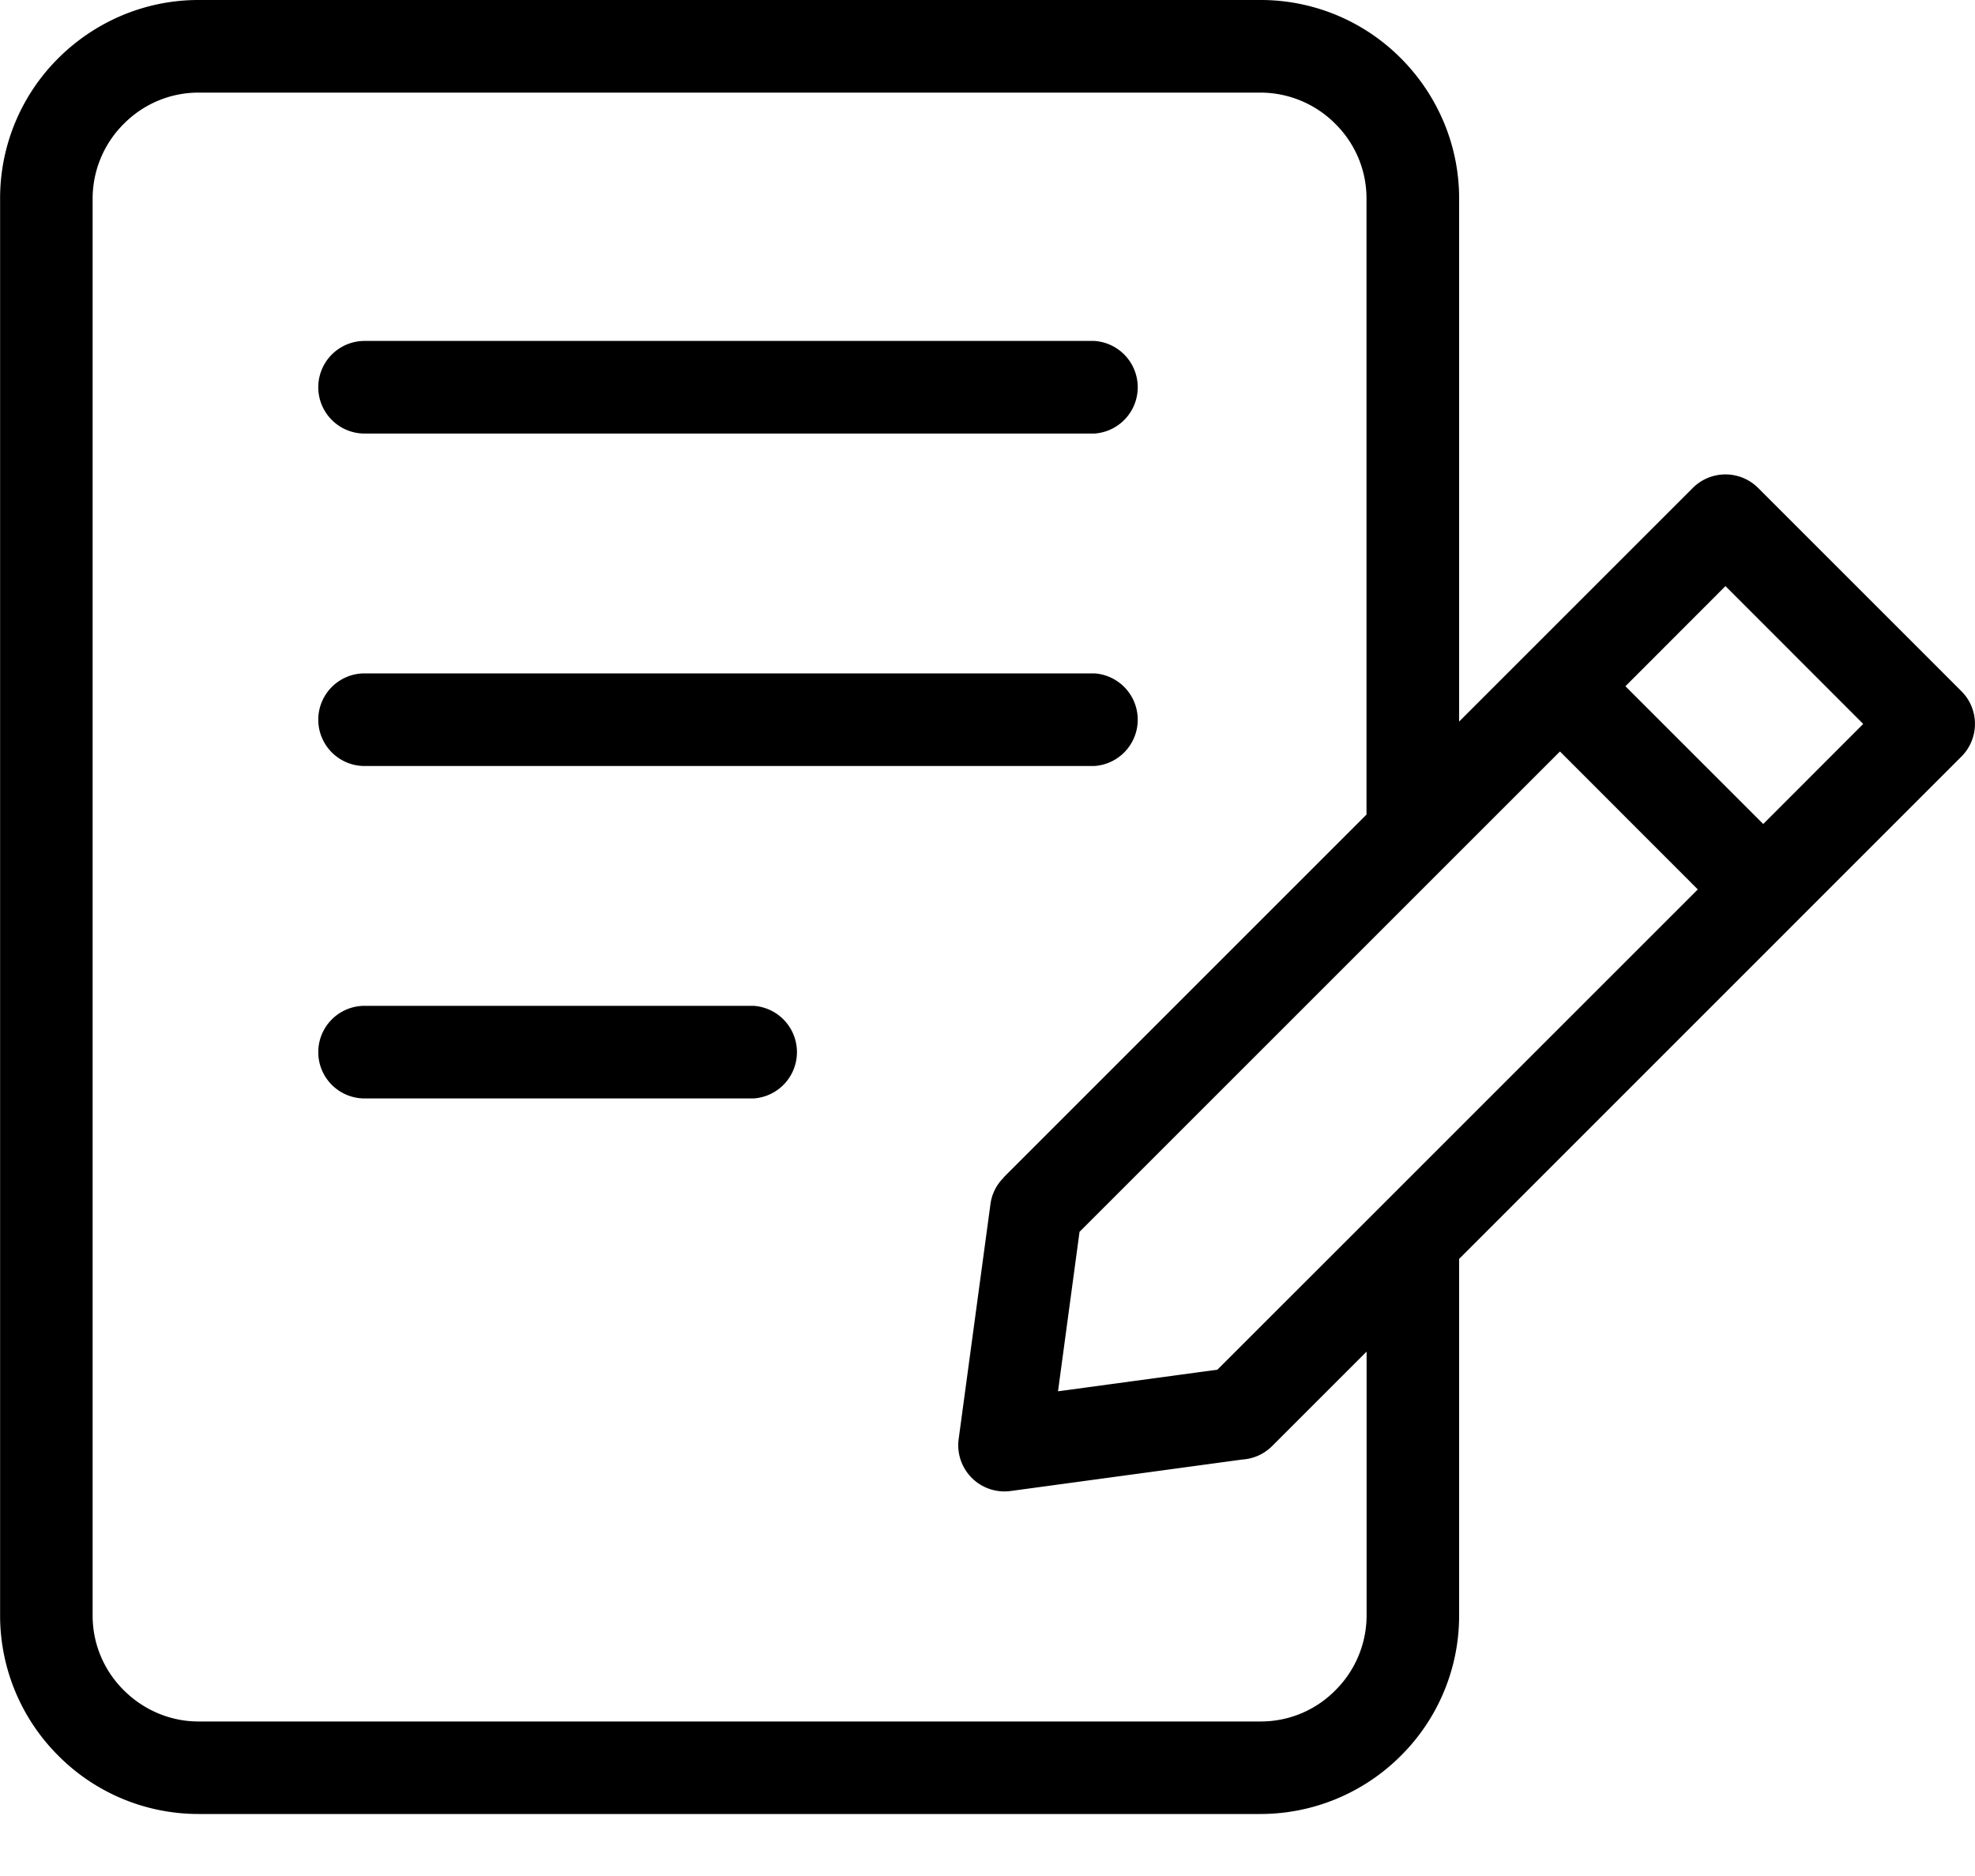
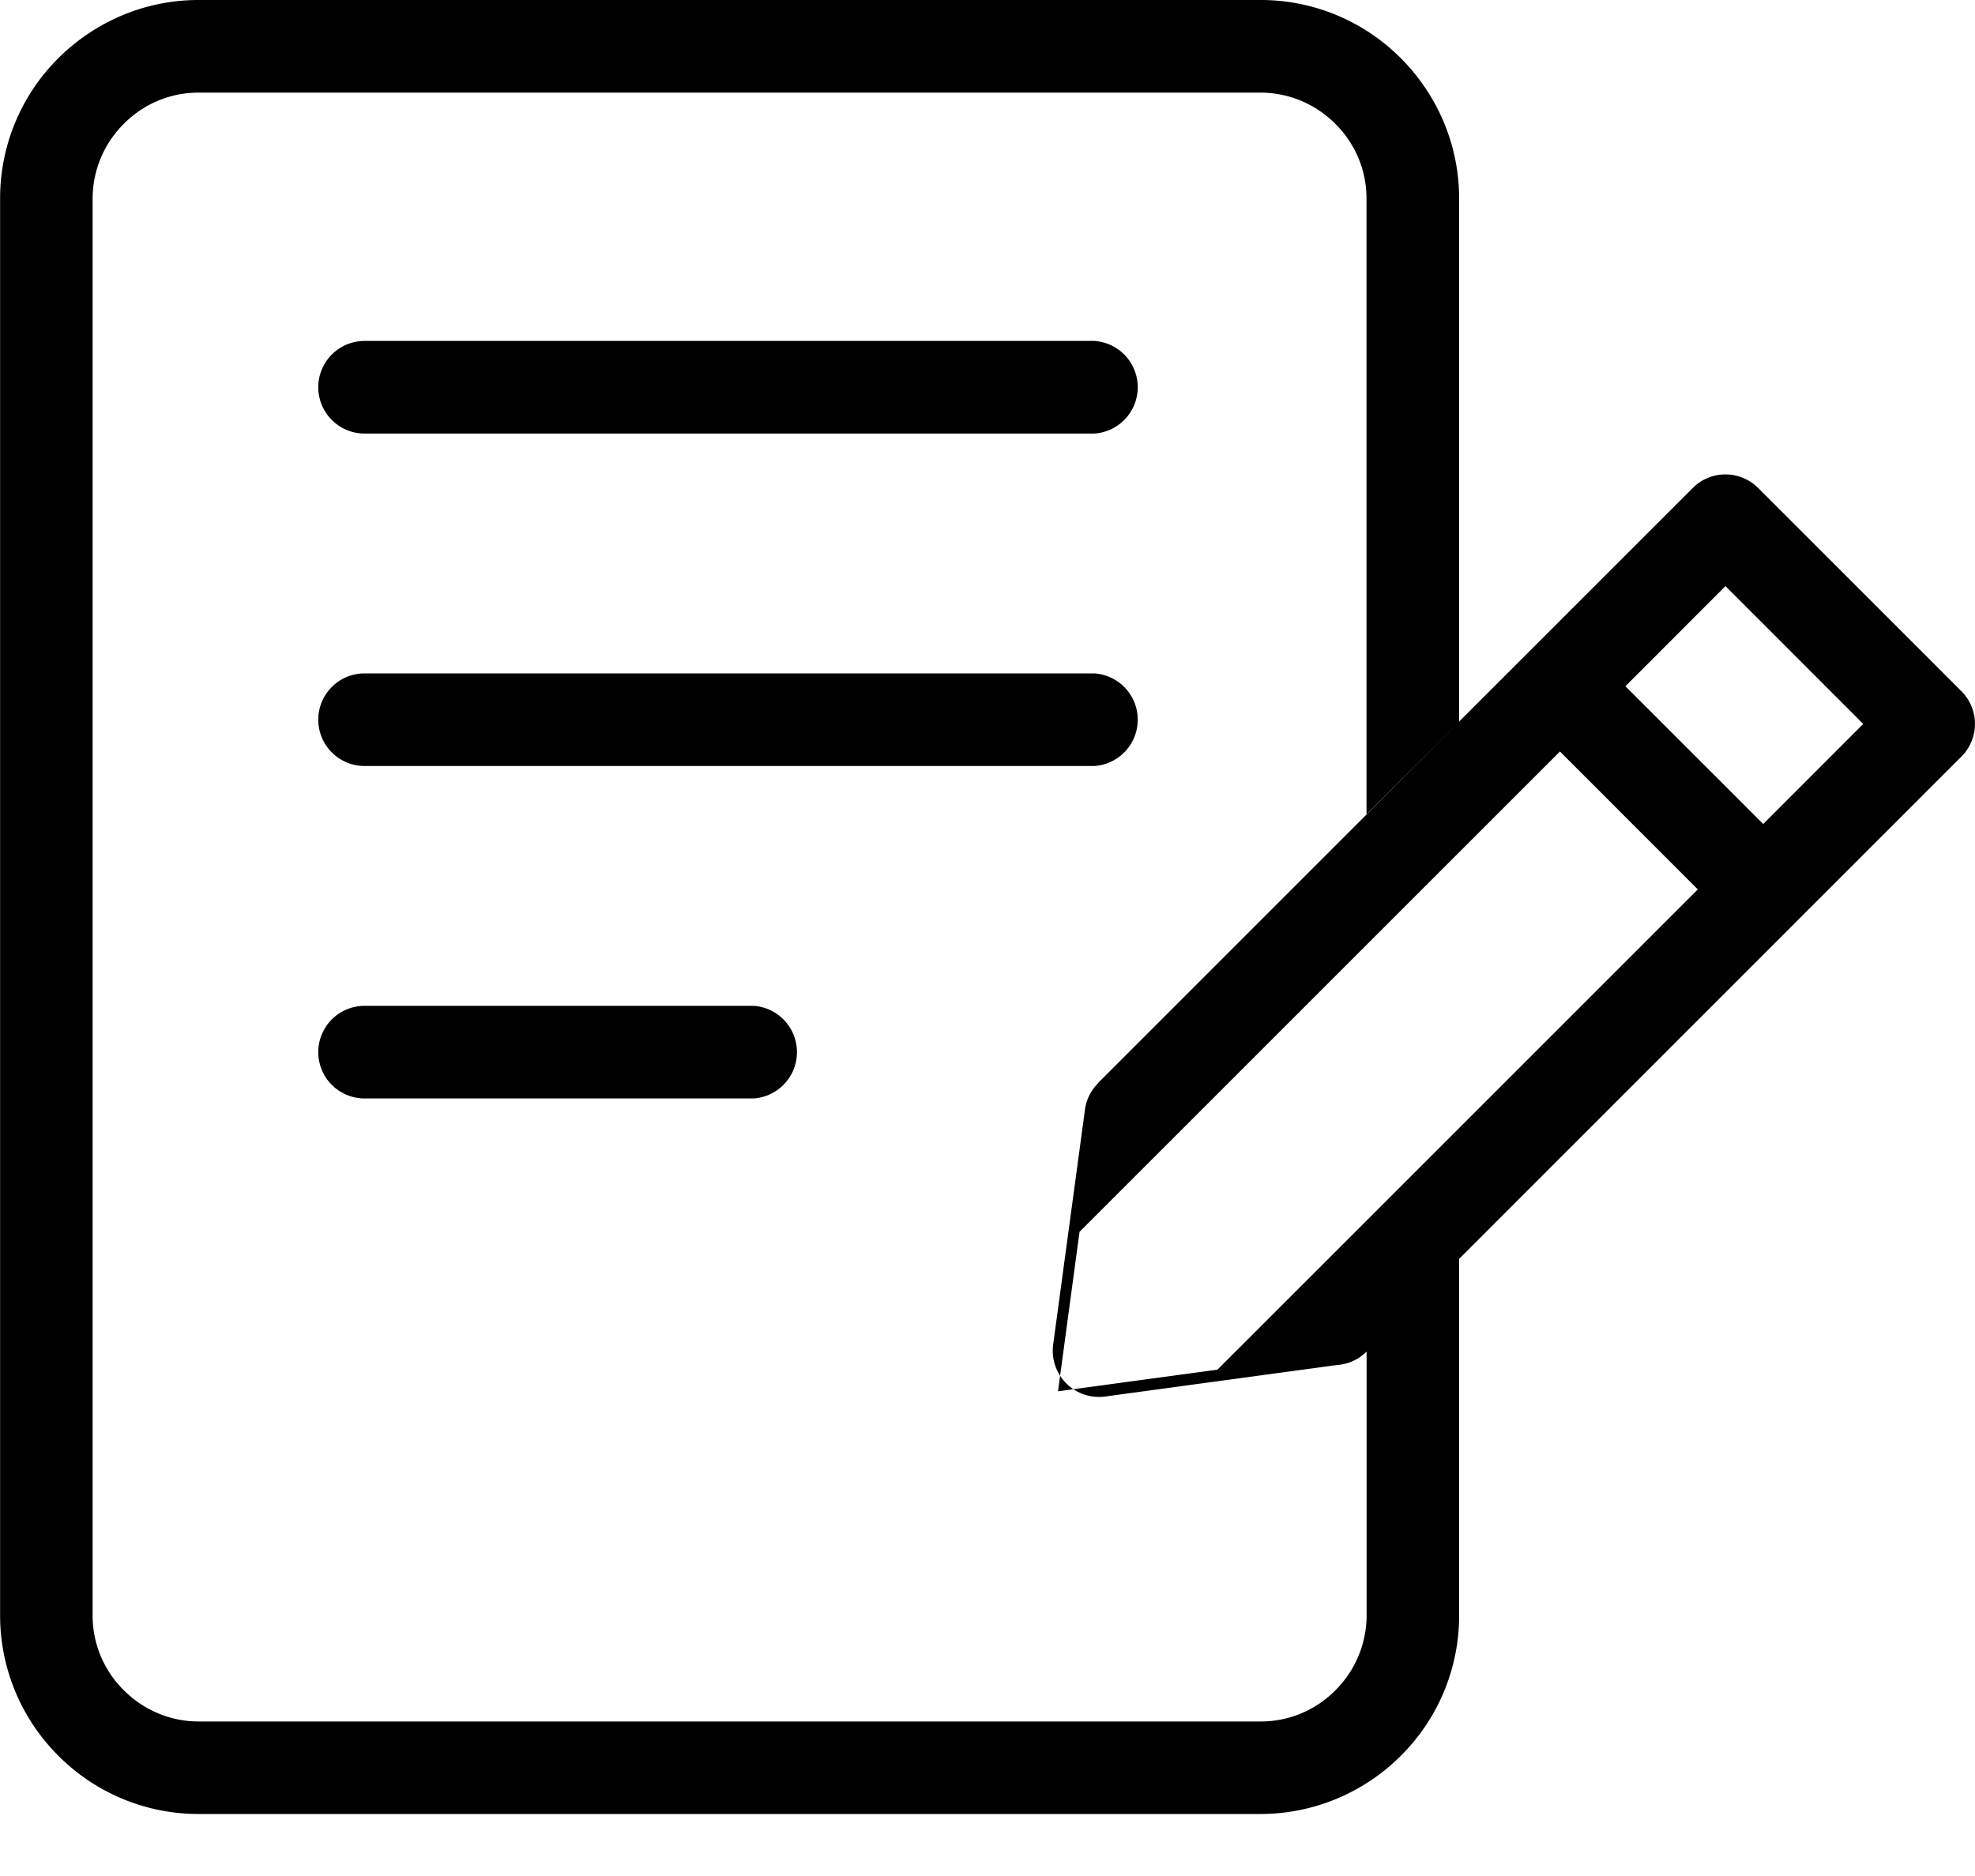
<svg xmlns="http://www.w3.org/2000/svg" width="20" height="19" fill="none">
-   <path fill="#000" d="m13.973 12.228 3.22-3.22-1.396-1.397-4.865 4.865-.218 1.615 1.614-.219 1.645-1.644zm3.883-3.883 1.012-1.013-1.395-1.396L16.46 6.95l1.396 1.396zm-3.08 4.406v3.611a2 2 0 0 1-.59 1.42 2.01 2.01 0 0 1-1.42.59H2.01a2 2 0 0 1-1.419-.59 2.005 2.005 0 0 1-.59-1.42V2.01A2 2 0 0 1 .59.59C.954.227 1.457 0 2.01 0h10.756a2 2 0 0 1 1.42.59c.363.364.59.867.59 1.42v5.298l2.366-2.366a.468.468 0 0 1 .662 0L19.862 7a.468.468 0 0 1 0 .663l-5.087 5.088zm-.938-4.504V2.01c0-.294-.12-.562-.316-.756a1.07 1.07 0 0 0-.756-.316H2.01c-.294 0-.562.12-.756.316a1.068 1.068 0 0 0-.316.756v14.353c0 .294.12.562.316.756.194.194.463.316.756.316h10.757c.294 0 .563-.12.756-.316a1.07 1.07 0 0 0 .316-.756v-2.674l-.957.957a.469.469 0 0 1-.302.136l-2.347.319a.468.468 0 0 1-.524-.534l.321-2.372a.46.46 0 0 1 .134-.268l-.001-.002 3.677-3.677zM3.692 11.125a.469.469 0 1 1 0-.938h3.939a.47.47 0 0 1 0 .938H3.692zm0-3.367a.469.469 0 1 1 0-.938h7.39a.47.47 0 0 1 0 .938h-7.39zm0-3.367a.469.469 0 1 1 0-.938h7.39a.47.47 0 0 1 0 .938h-7.39z" />
+   <path fill="#000" d="m13.973 12.228 3.22-3.22-1.396-1.397-4.865 4.865-.218 1.615 1.614-.219 1.645-1.644zm3.883-3.883 1.012-1.013-1.395-1.396L16.46 6.95l1.396 1.396zm-3.08 4.406v3.611a2 2 0 0 1-.59 1.42 2.01 2.01 0 0 1-1.42.59H2.01a2 2 0 0 1-1.419-.59 2.005 2.005 0 0 1-.59-1.42V2.01A2 2 0 0 1 .59.59C.954.227 1.457 0 2.01 0h10.756a2 2 0 0 1 1.42.59c.363.364.59.867.59 1.42v5.298l2.366-2.366a.468.468 0 0 1 .662 0L19.862 7a.468.468 0 0 1 0 .663l-5.087 5.088zm-.938-4.504V2.01c0-.294-.12-.562-.316-.756a1.07 1.07 0 0 0-.756-.316H2.01c-.294 0-.562.12-.756.316a1.068 1.068 0 0 0-.316.756v14.353c0 .294.12.562.316.756.194.194.463.316.756.316h10.757c.294 0 .563-.12.756-.316a1.07 1.07 0 0 0 .316-.756v-2.674a.469.469 0 0 1-.302.136l-2.347.319a.468.468 0 0 1-.524-.534l.321-2.372a.46.46 0 0 1 .134-.268l-.001-.002 3.677-3.677zM3.692 11.125a.469.469 0 1 1 0-.938h3.939a.47.47 0 0 1 0 .938H3.692zm0-3.367a.469.469 0 1 1 0-.938h7.39a.47.47 0 0 1 0 .938h-7.39zm0-3.367a.469.469 0 1 1 0-.938h7.39a.47.47 0 0 1 0 .938h-7.39z" />
</svg>